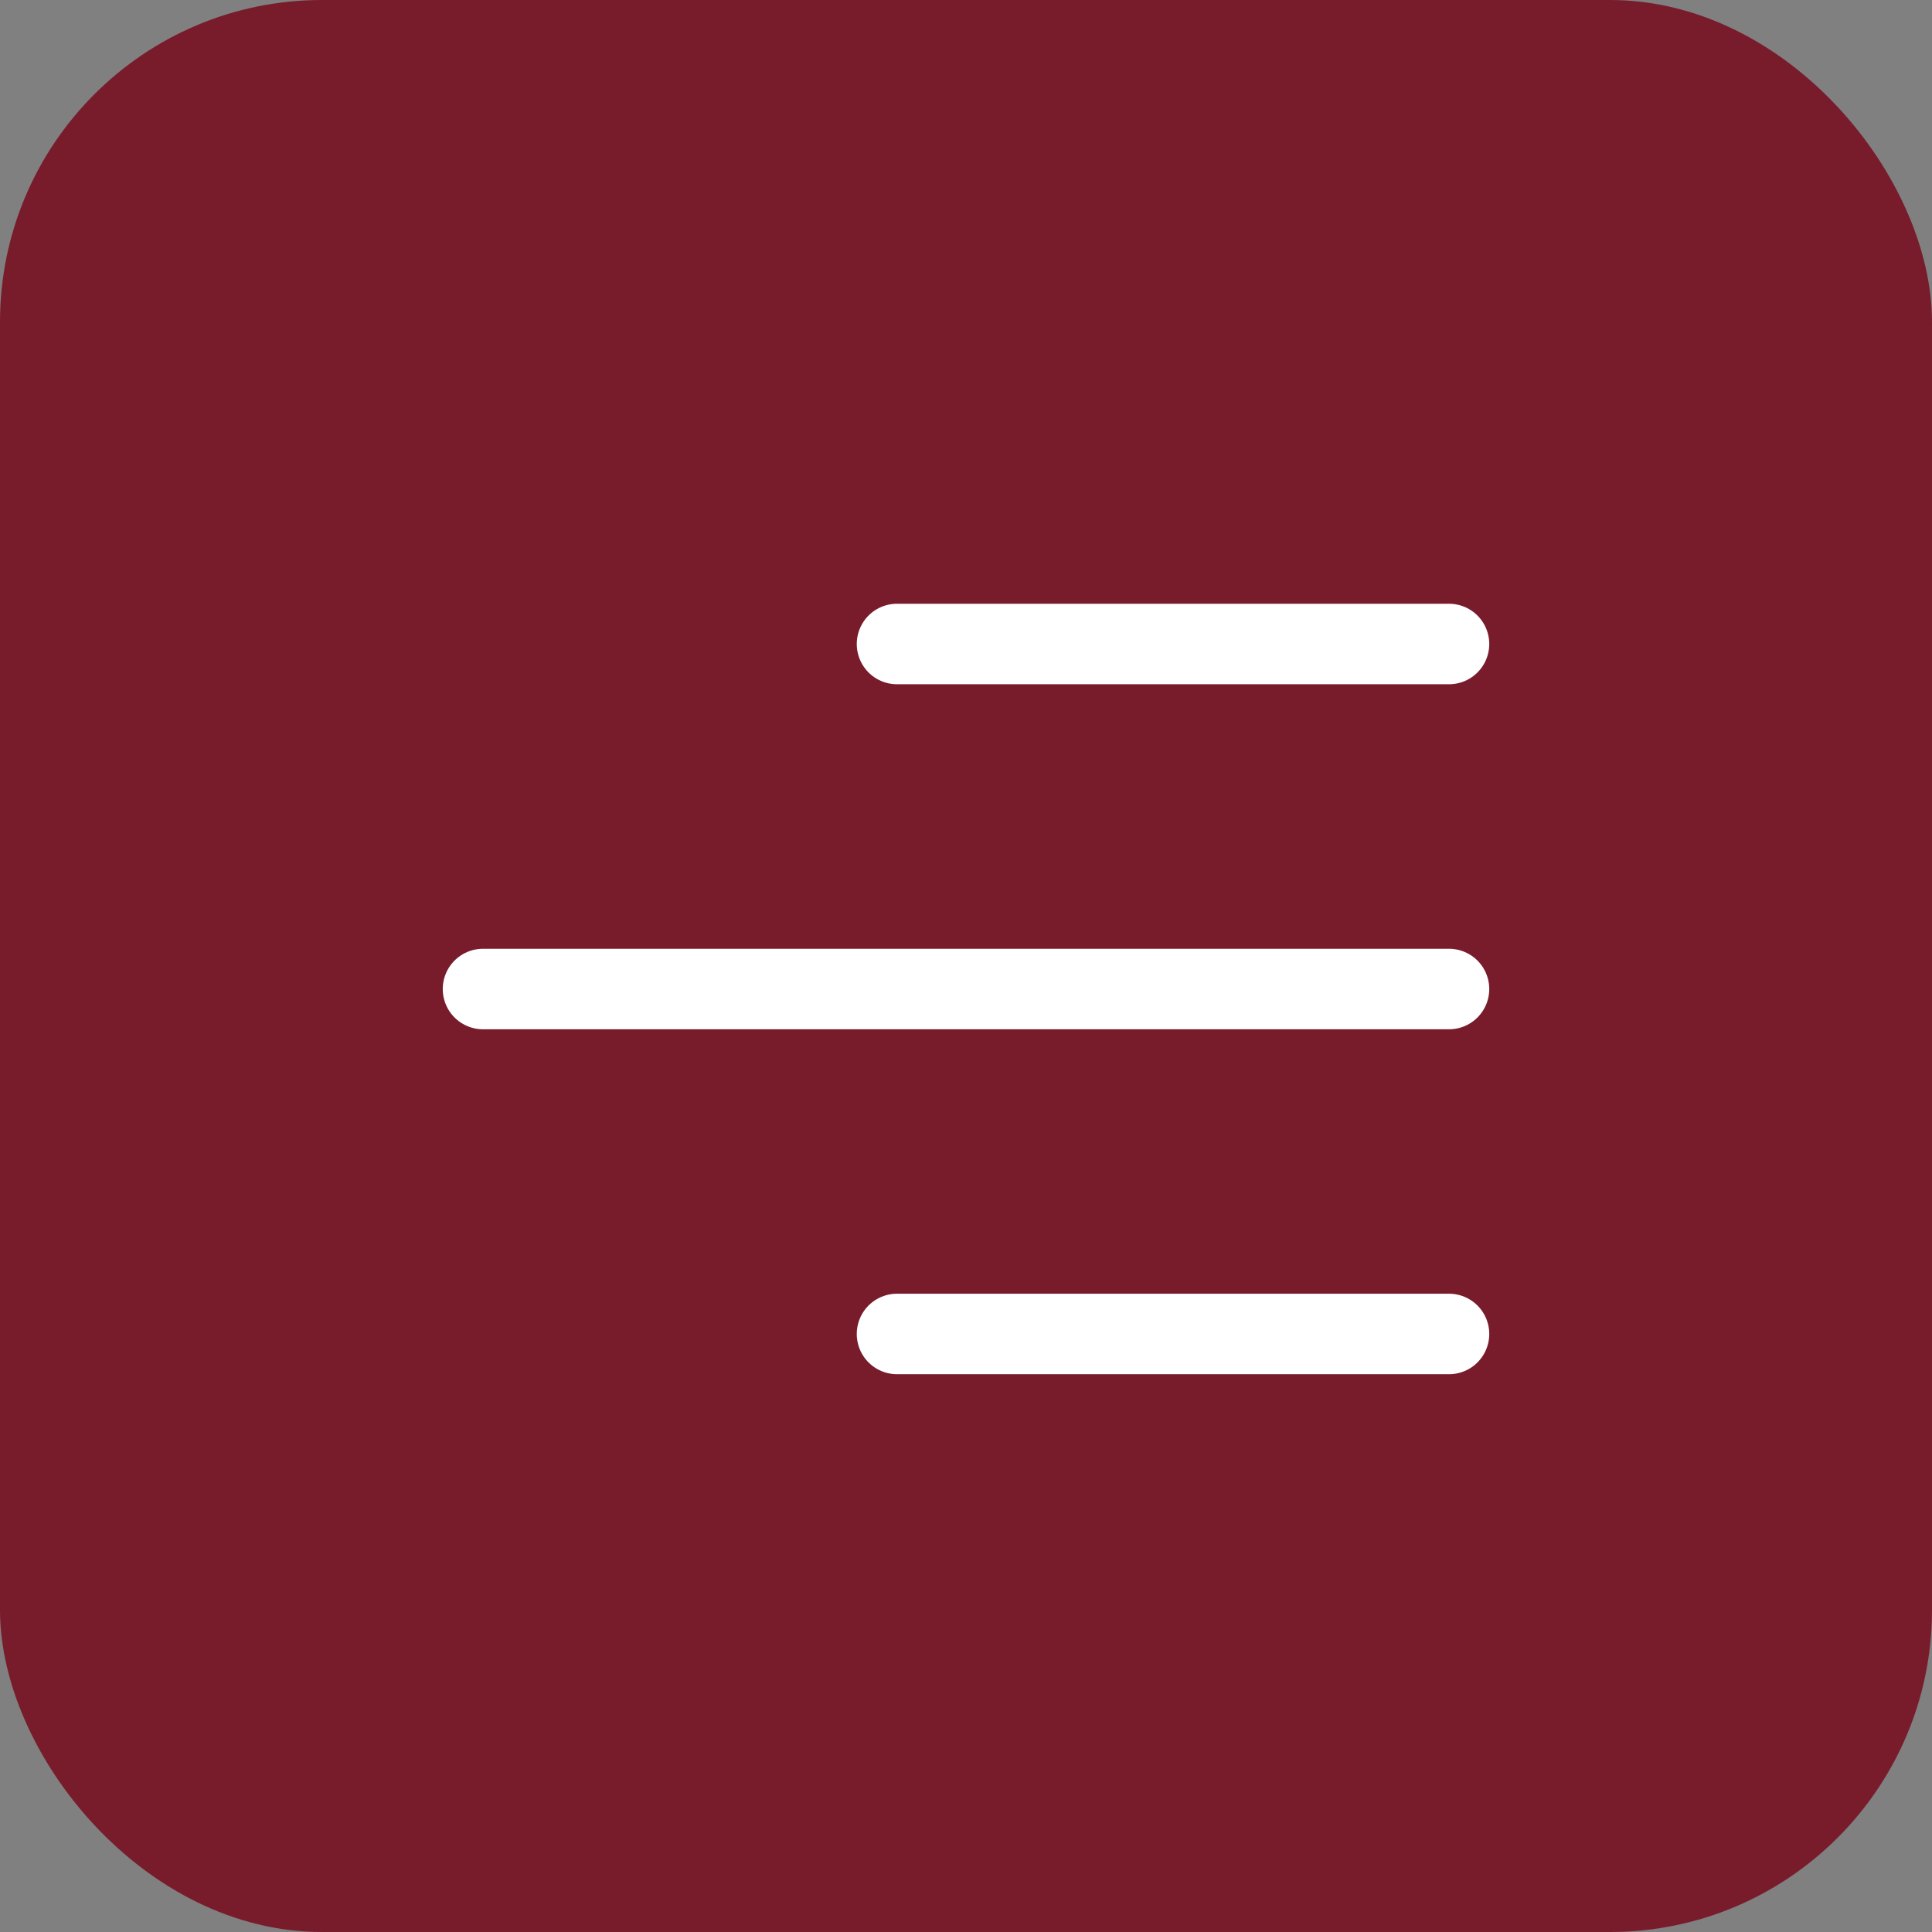
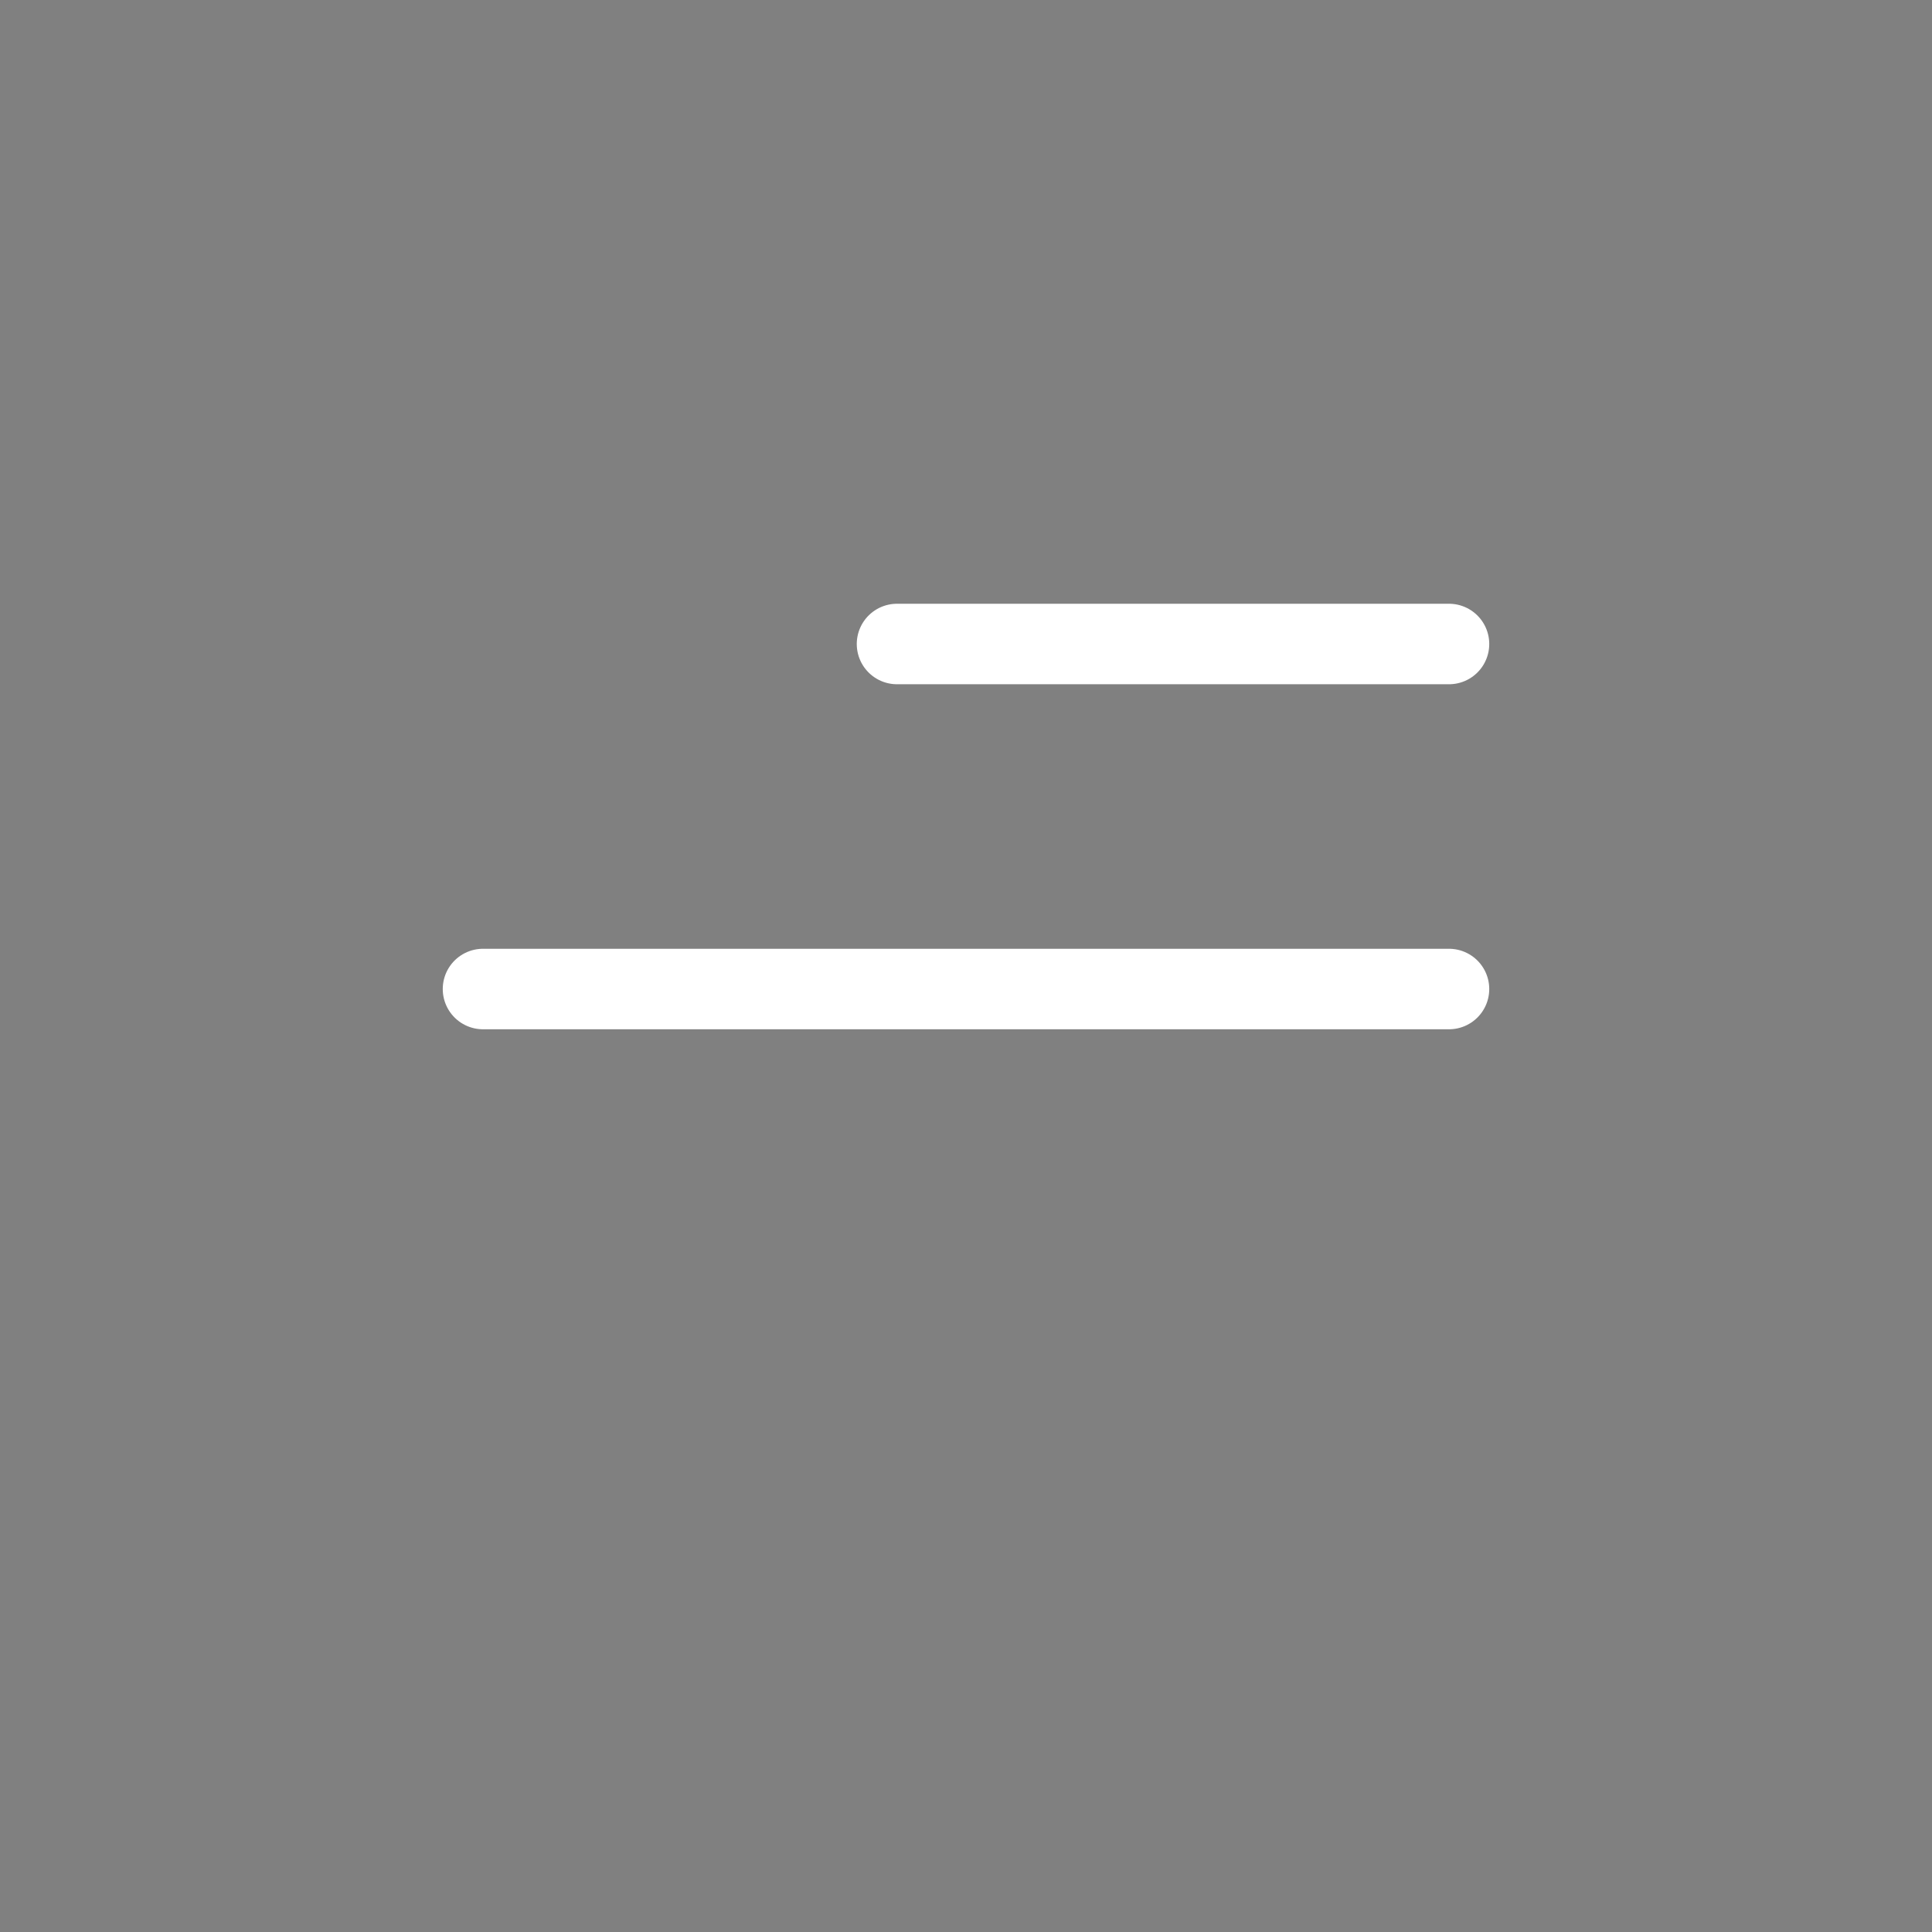
<svg xmlns="http://www.w3.org/2000/svg" width="24" height="24" viewBox="0 0 24 24" fill="none">
  <rect x="0" y="0" width="24" height="24" fill="#808080" stroke="none" />
-   <rect width="24" height="24" rx="4" fill="#781c2c" />
-   <path d="M11.143 16.571H18M6 12.286H18M11.143 8H18" stroke="white" stroke-linecap="round" stroke-linejoin="round" />
+   <path d="M11.143 16.571M6 12.286H18M11.143 8H18" stroke="white" stroke-linecap="round" stroke-linejoin="round" />
</svg>